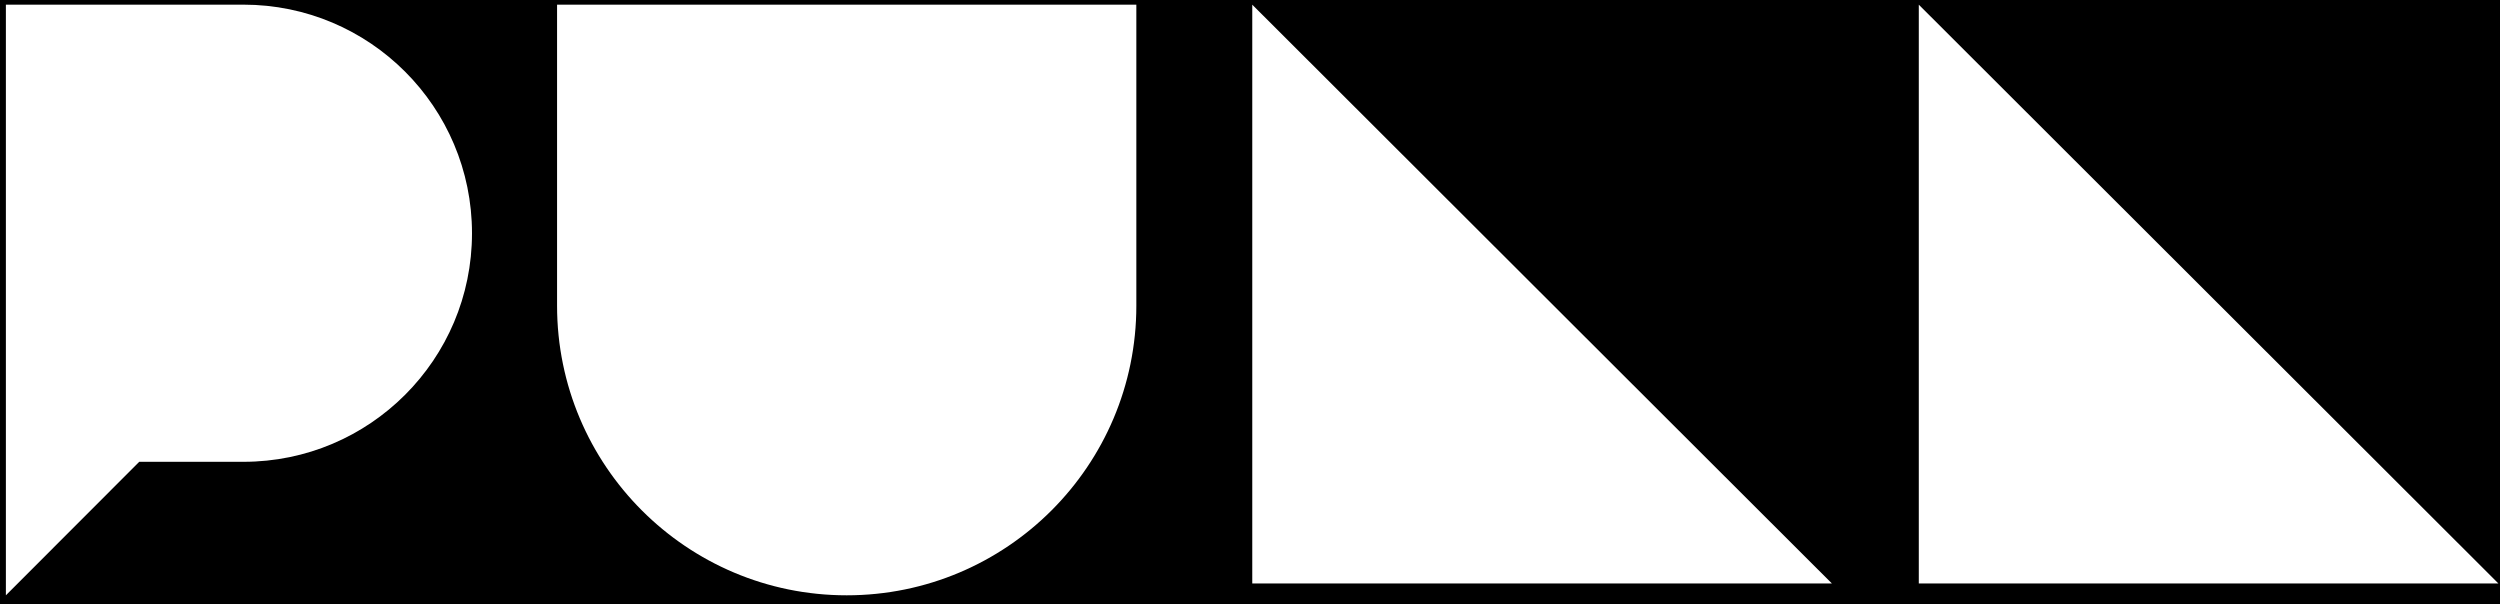
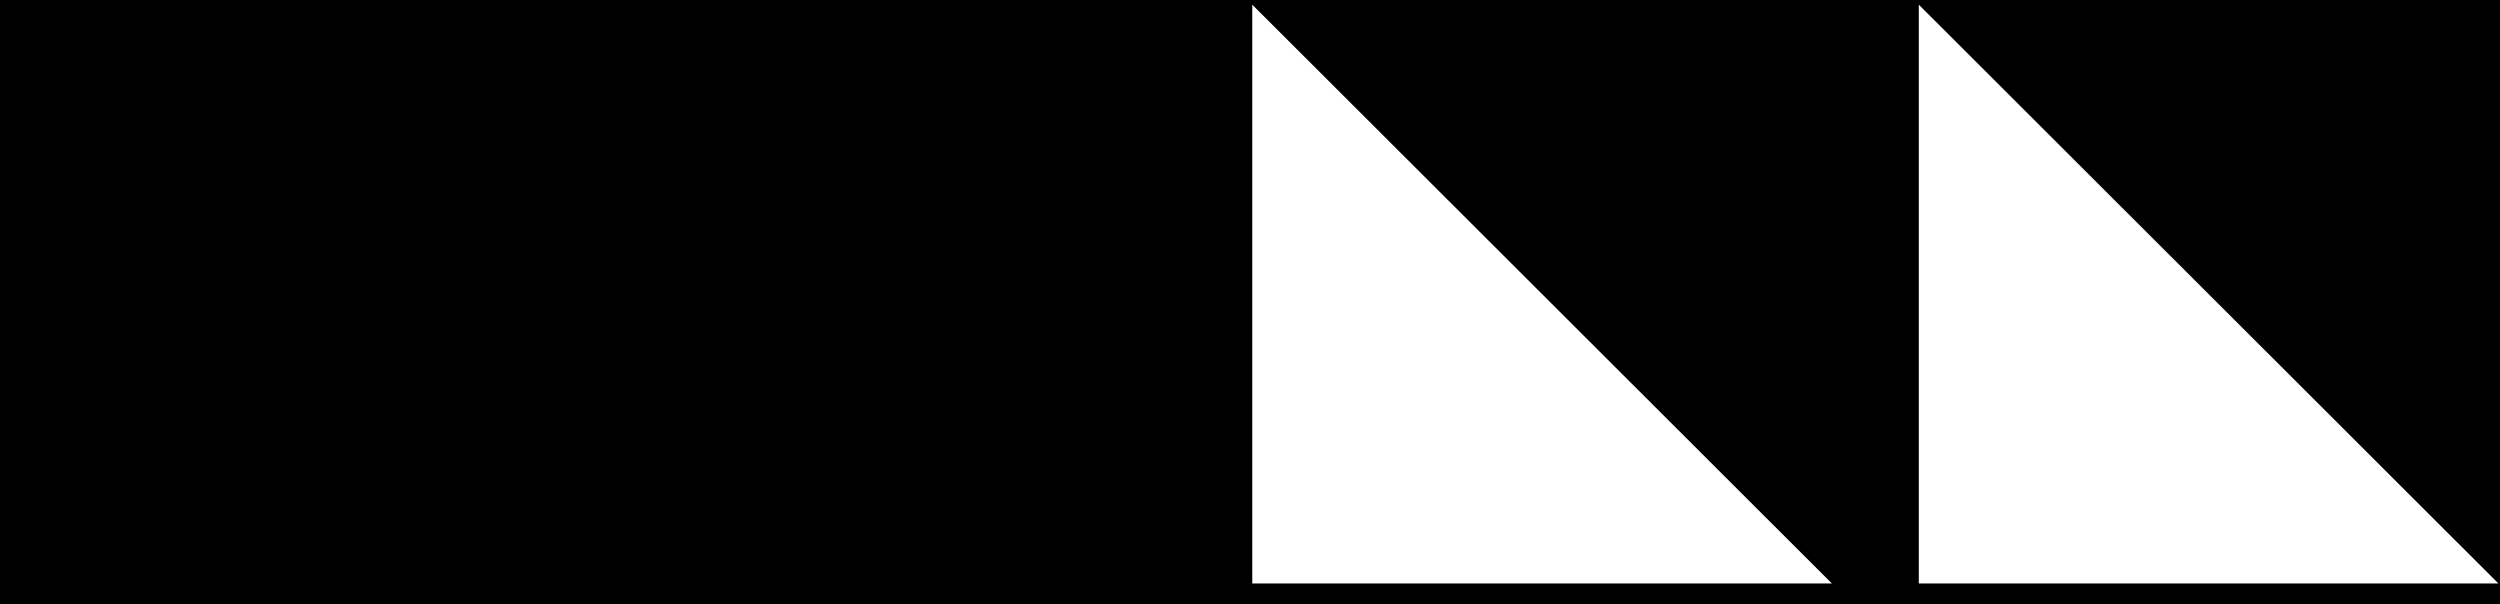
<svg xmlns="http://www.w3.org/2000/svg" viewBox="75.6 53.972 960.12 232.082" data-name="Layer 1" id="Layer_1" style="max-height: 500px" width="960.12" height="232.082">
  <defs>
    <style>      .cls-1 {        fill: #fff;      }    </style>
  </defs>
  <rect height="333.55" width="1080" />
  <polygon points="779.12 278.04 556.53 278.04 556.53 55.77 779.12 278.04" class="cls-1" />
  <polygon points="1035.09 278.04 812.51 278.04 812.51 55.77 1035.09 278.04" class="cls-1" />
-   <path d="m289.54,55.77v115.59c0,61.44,49.82,111.24,111.23,111.24s111.24-49.8,111.24-111.24V55.77h-222.47Z" class="cls-1" />
-   <path d="m169.07,55.77h12.76-103.97v226.83l51.21-51.27h40.01c48.49,0,87.79-39.31,87.79-87.78s-39.3-87.79-87.79-87.79Z" class="cls-1" />
</svg>